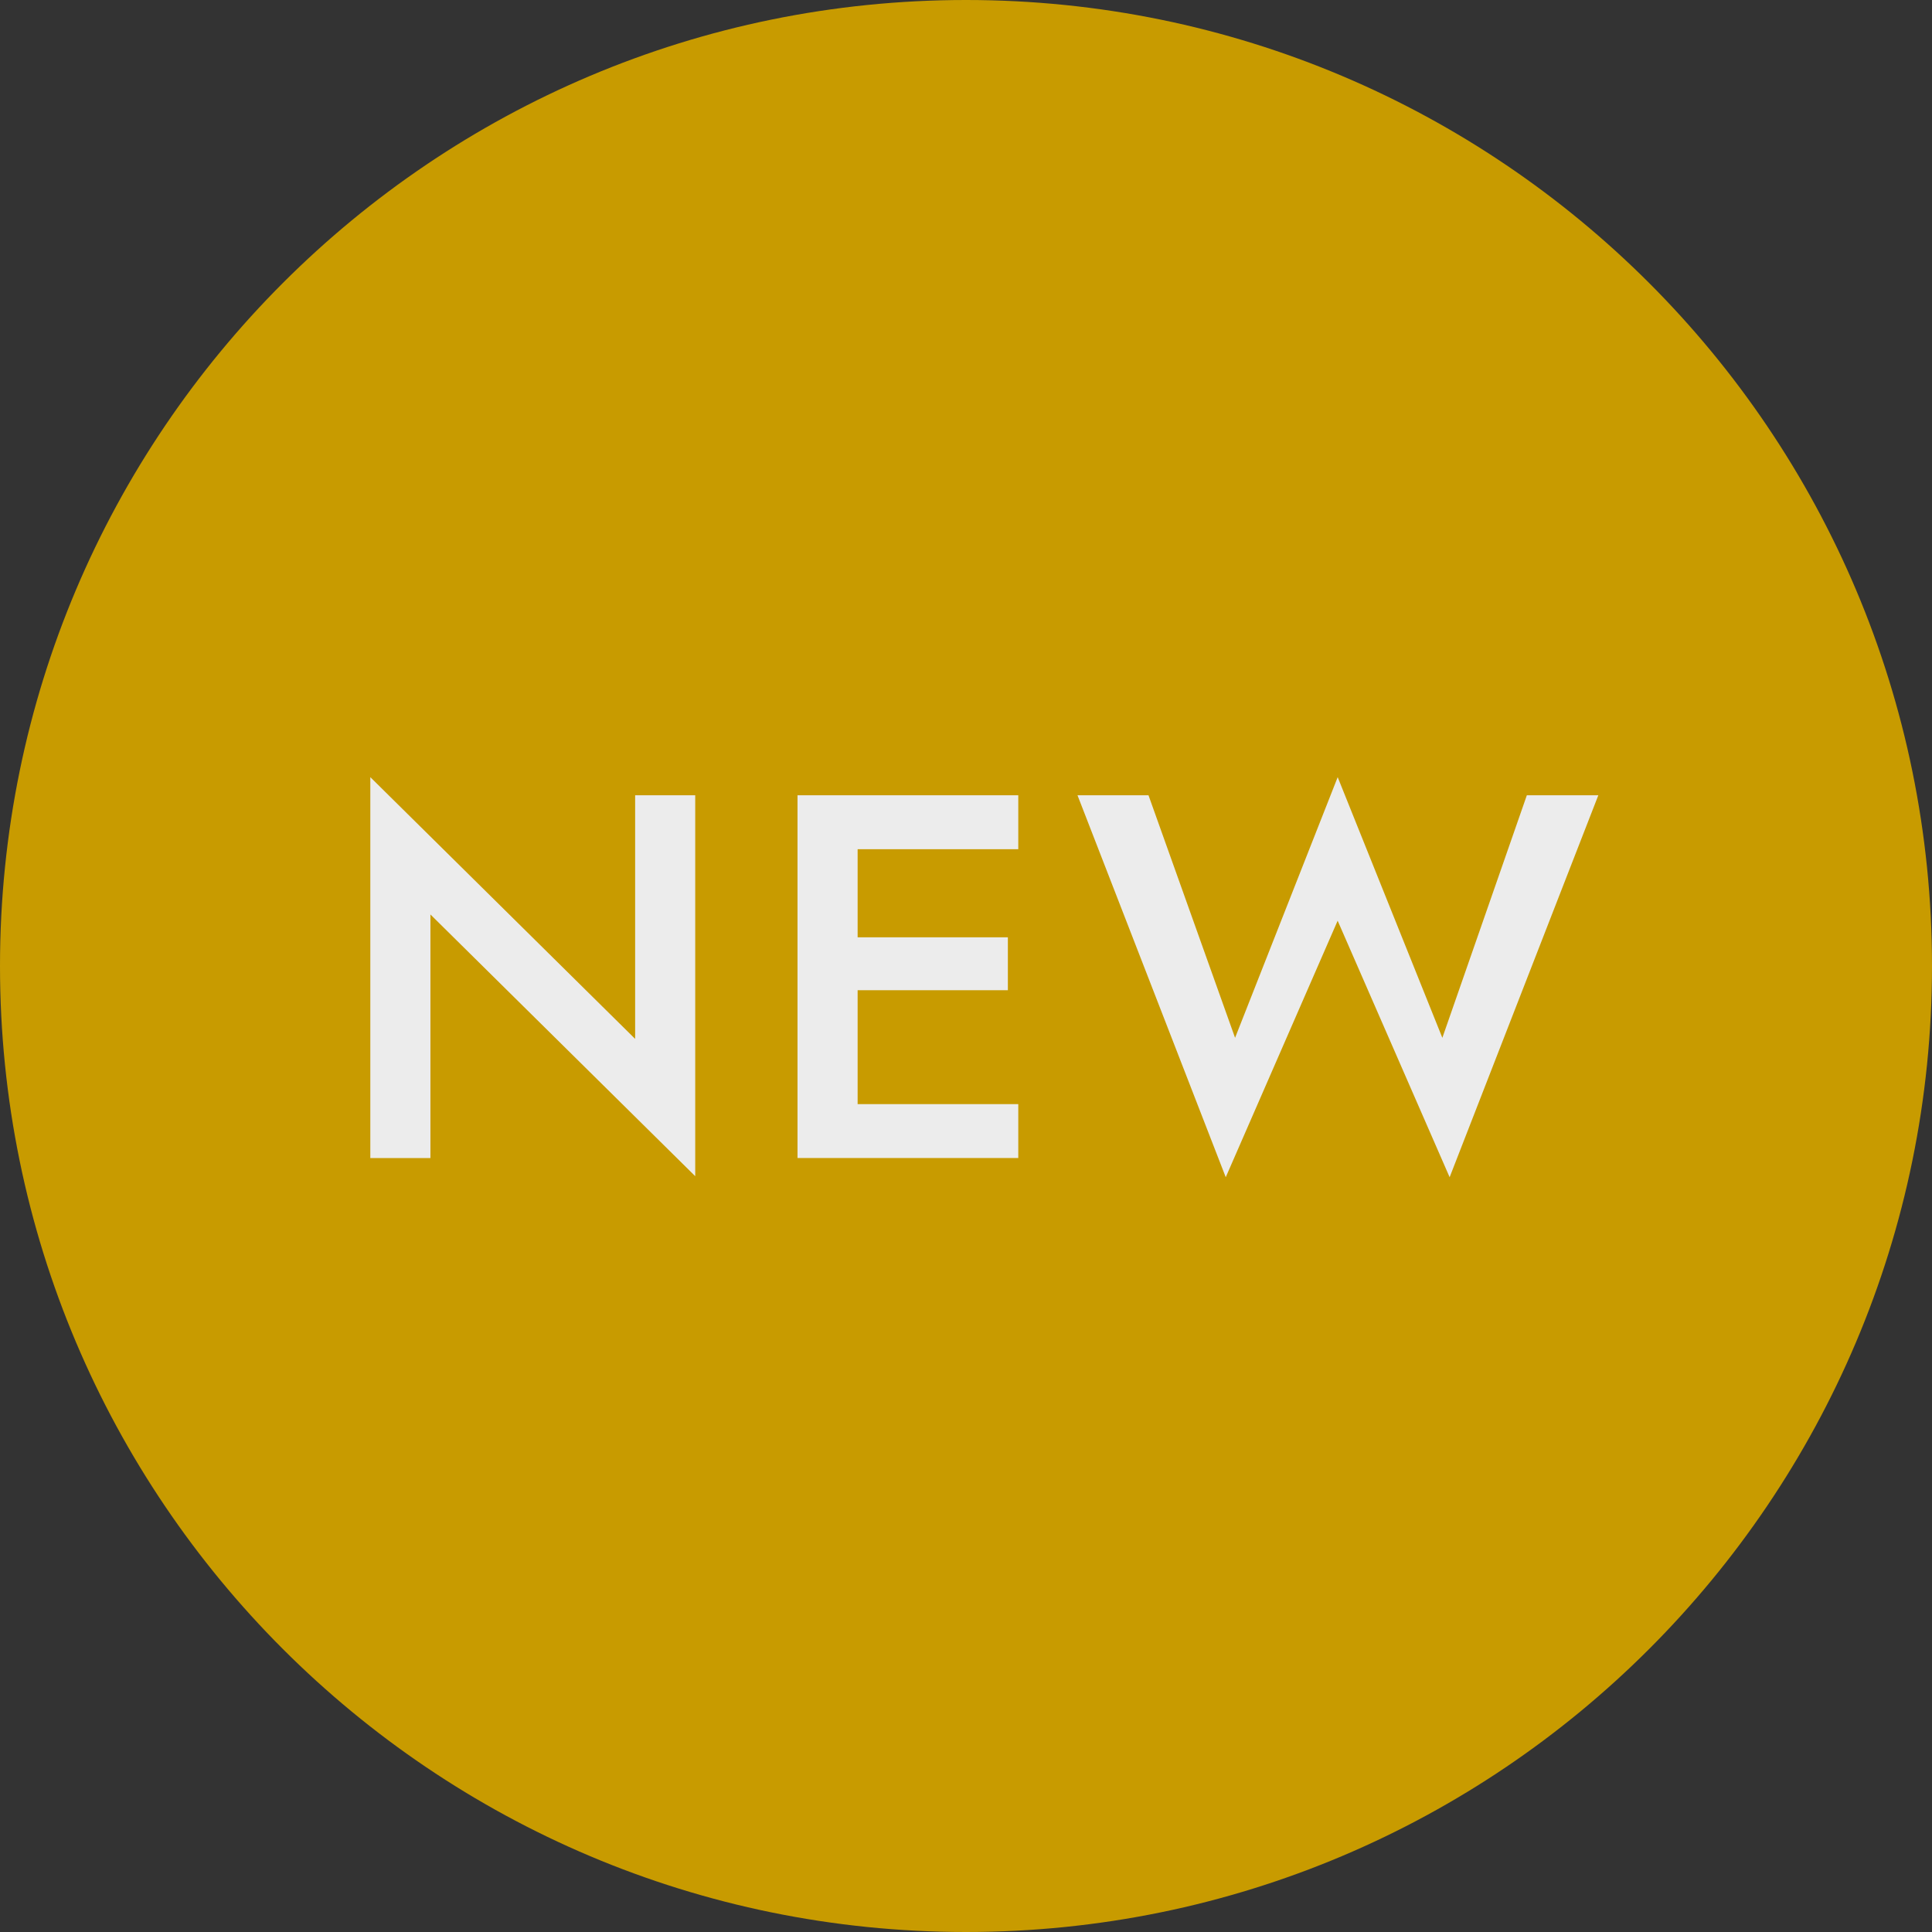
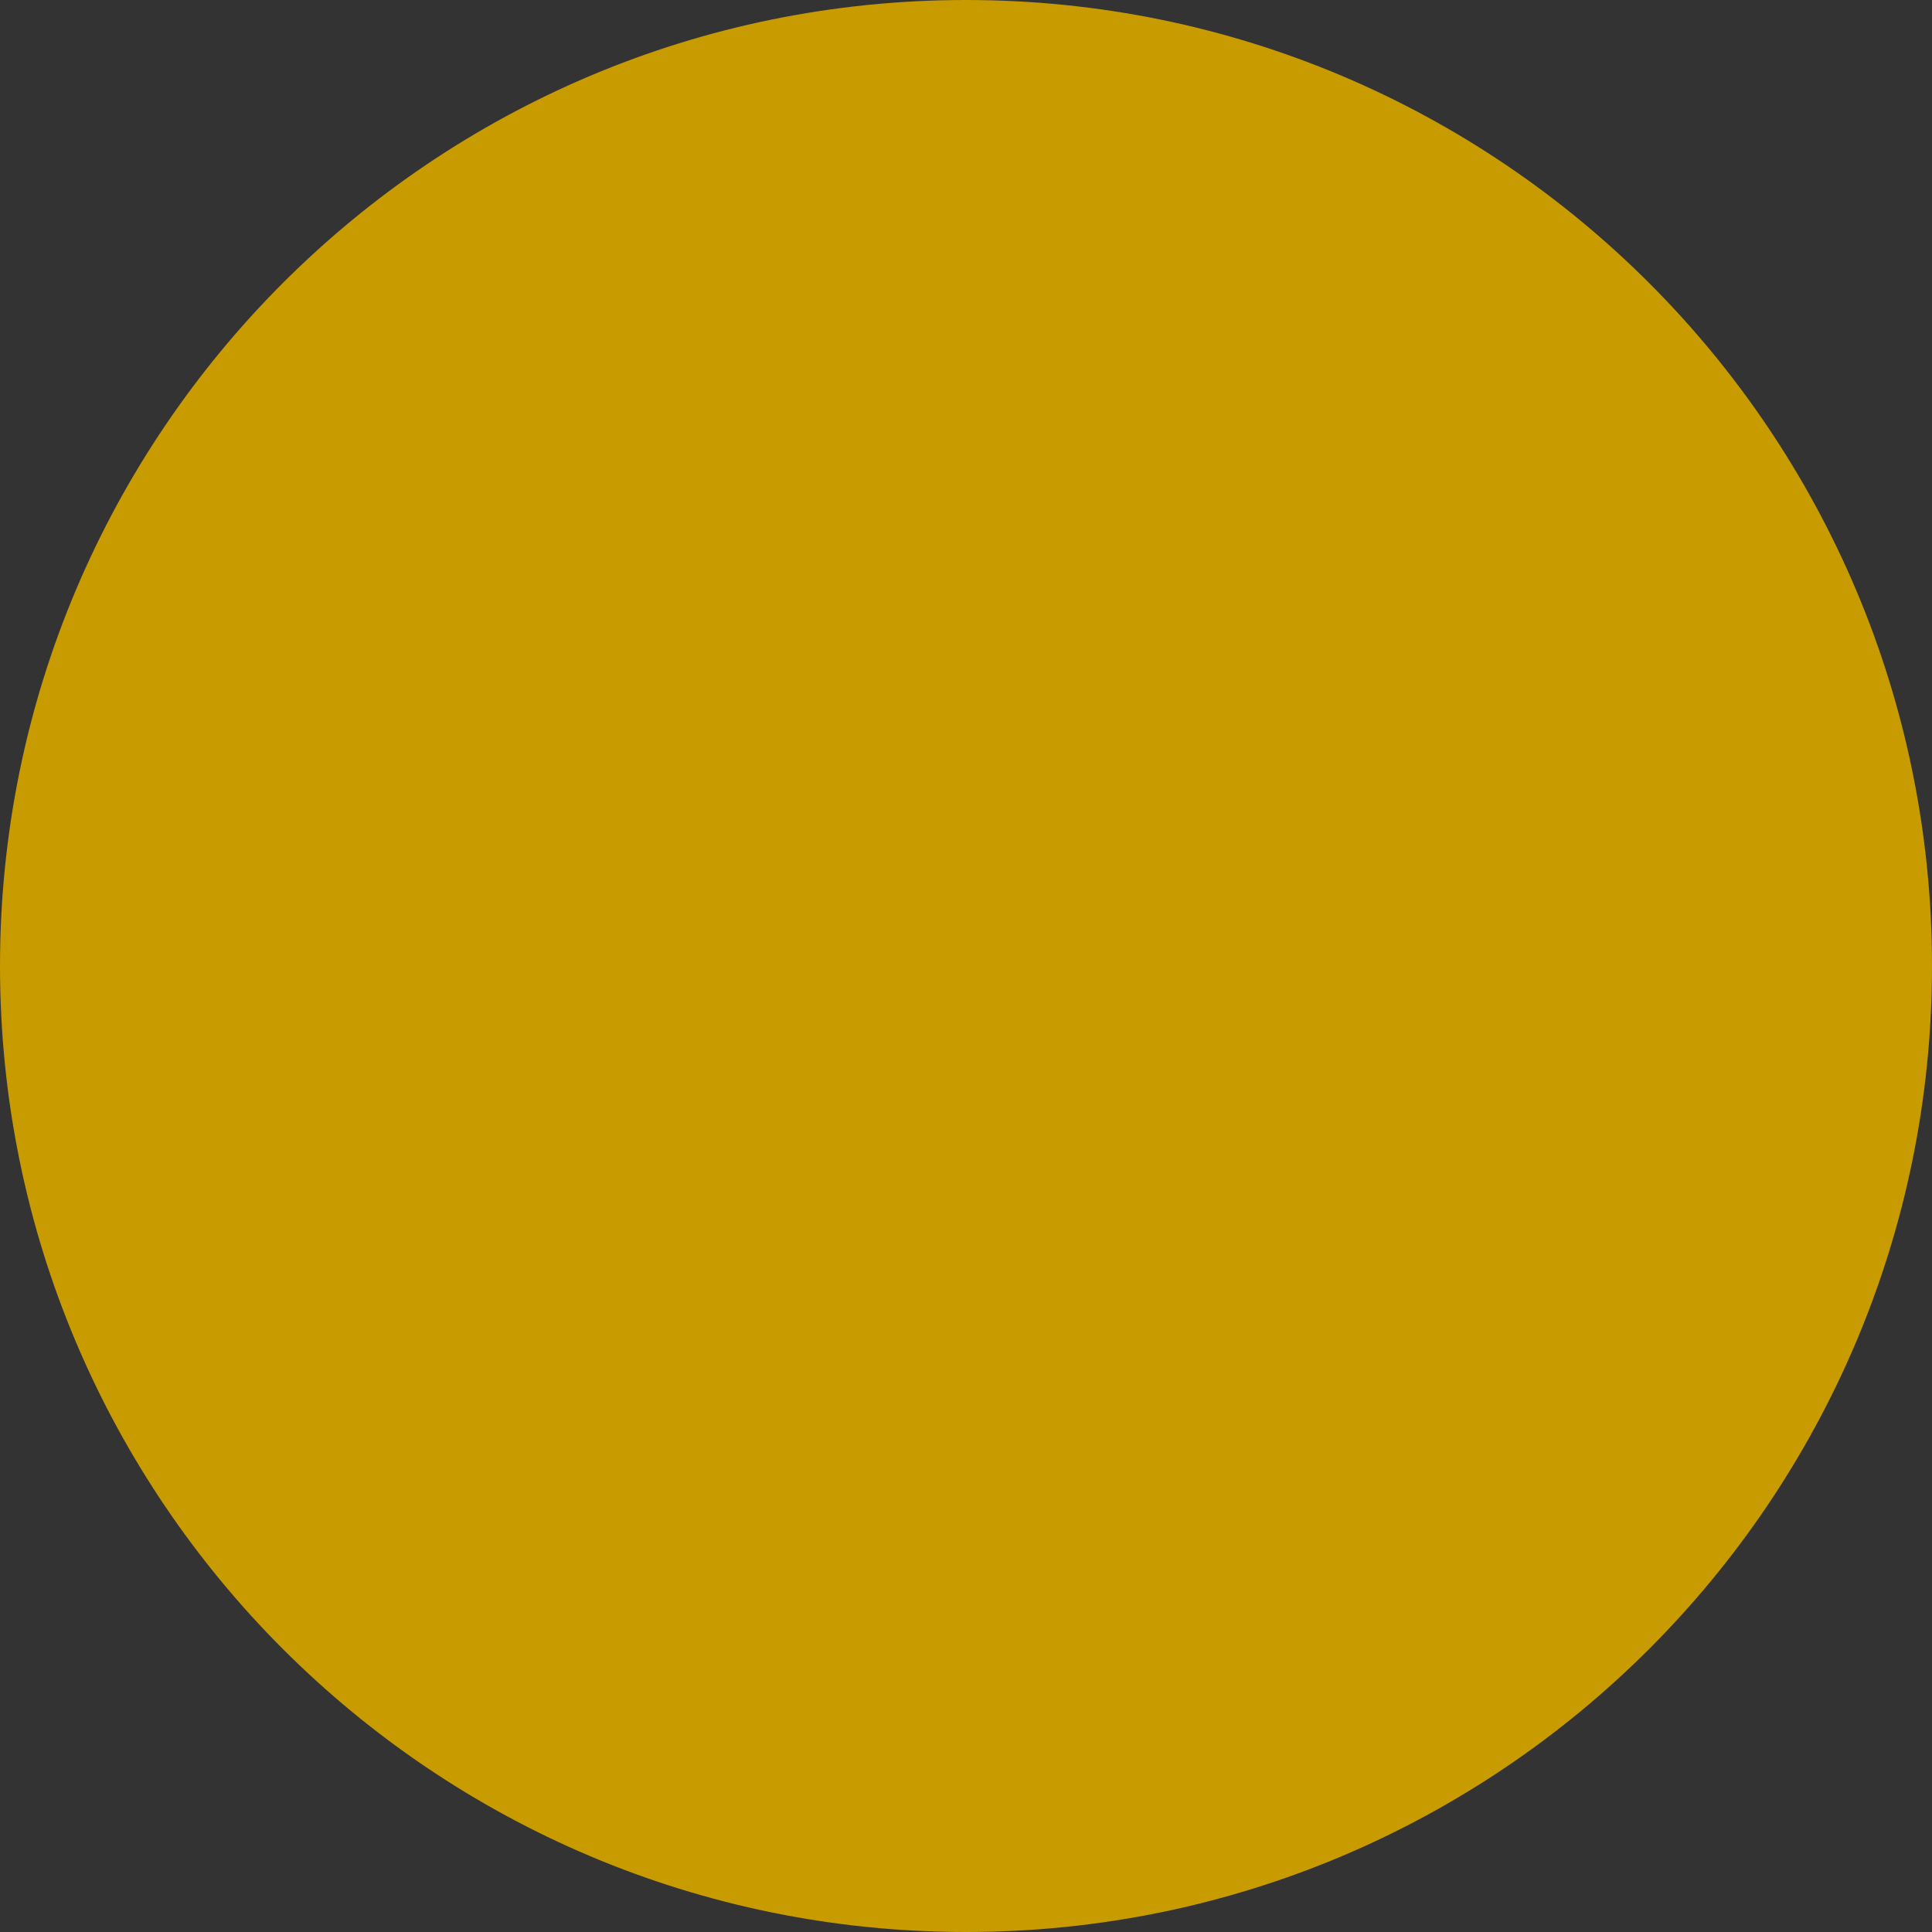
<svg xmlns="http://www.w3.org/2000/svg" width="52" height="52" viewBox="0 0 52 52" fill="none">
  <rect x="0" y="0" width="52" height="52" fill="#333333" stroke="none" />
  <path d="M26 52c14.36 0 26-11.64 26-26S40.36 0 26 0 0 11.64 0 26s11.64 26 26 26z" fill="#C89B00" />
-   <path d="M38.821 27.933l2.274-6.528h1.924l-4.002 10.28-3.014-6.904-3.012 6.904-3.99-10.28h1.911l2.33 6.528 2.762-7.016 2.817 7.016zm-21.726.028v-6.556h1.617v10.252l-7.127-7.044v6.556H9.967V20.917l7.127 7.044zm10.312-5.105h-4.324v2.371h4.044v1.424h-4.044v3.067h4.324v1.45h-5.942v-9.763h5.942v1.451z" fill="#ECECEC" />
</svg>